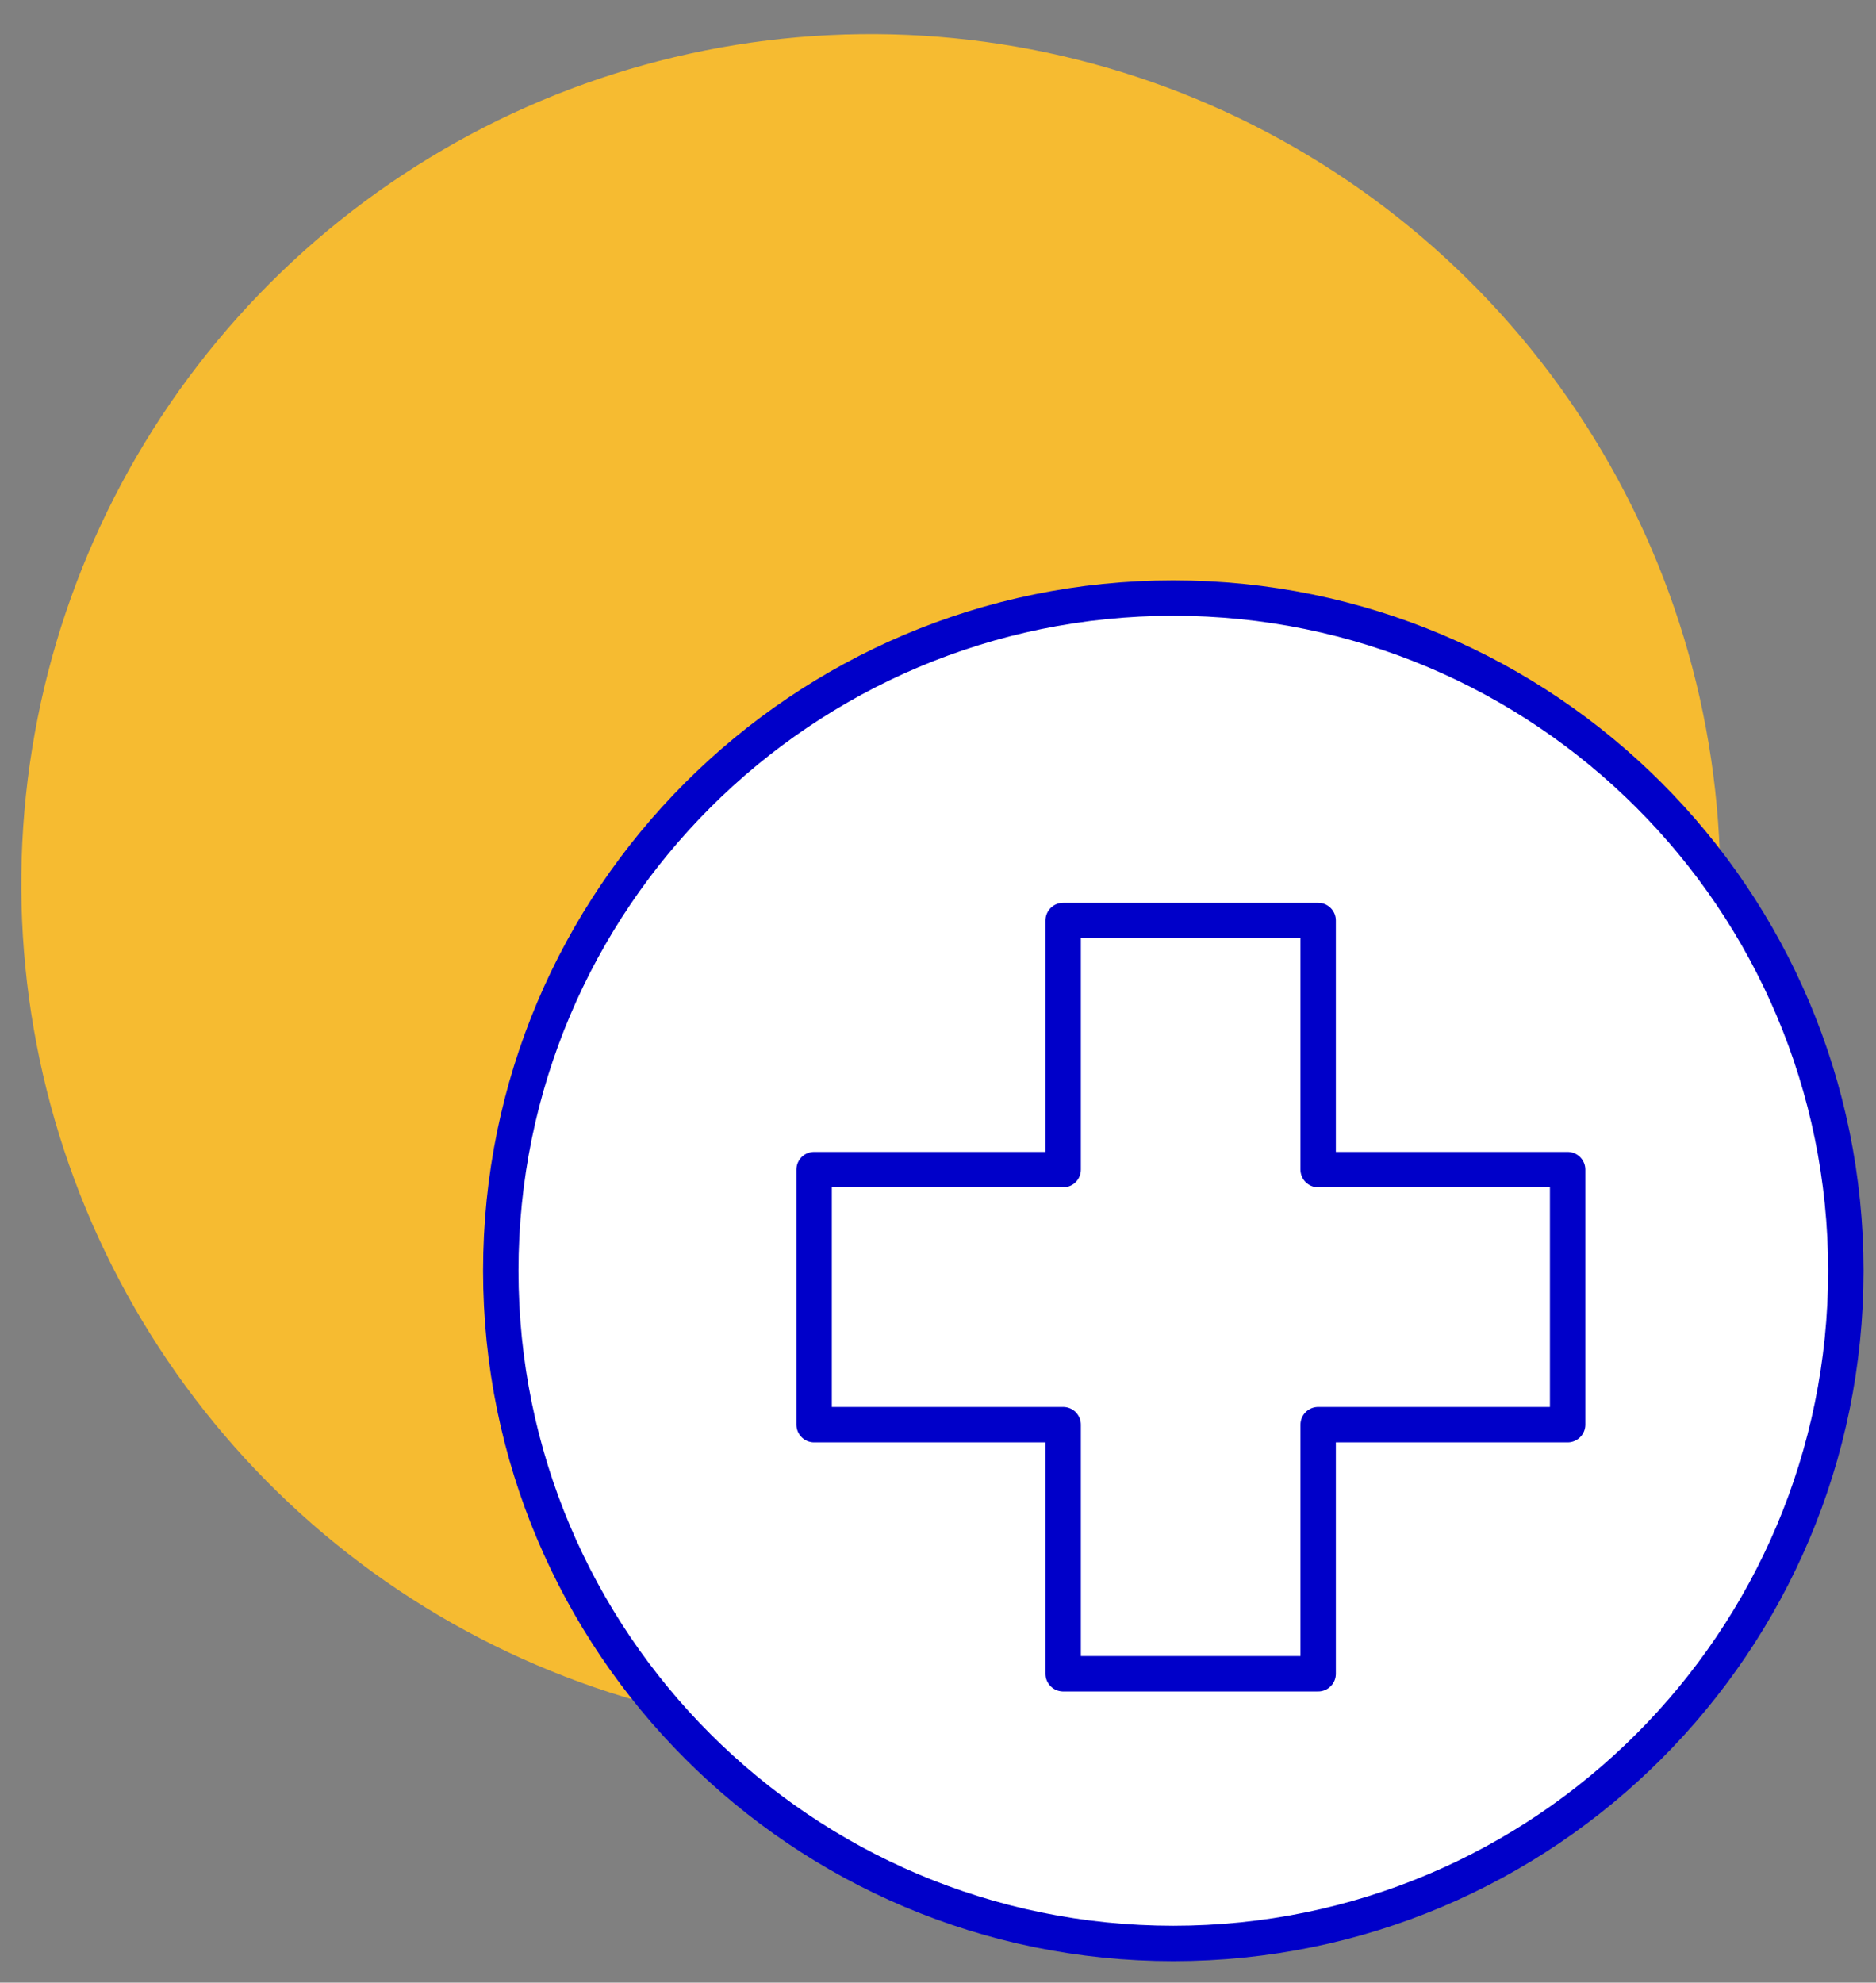
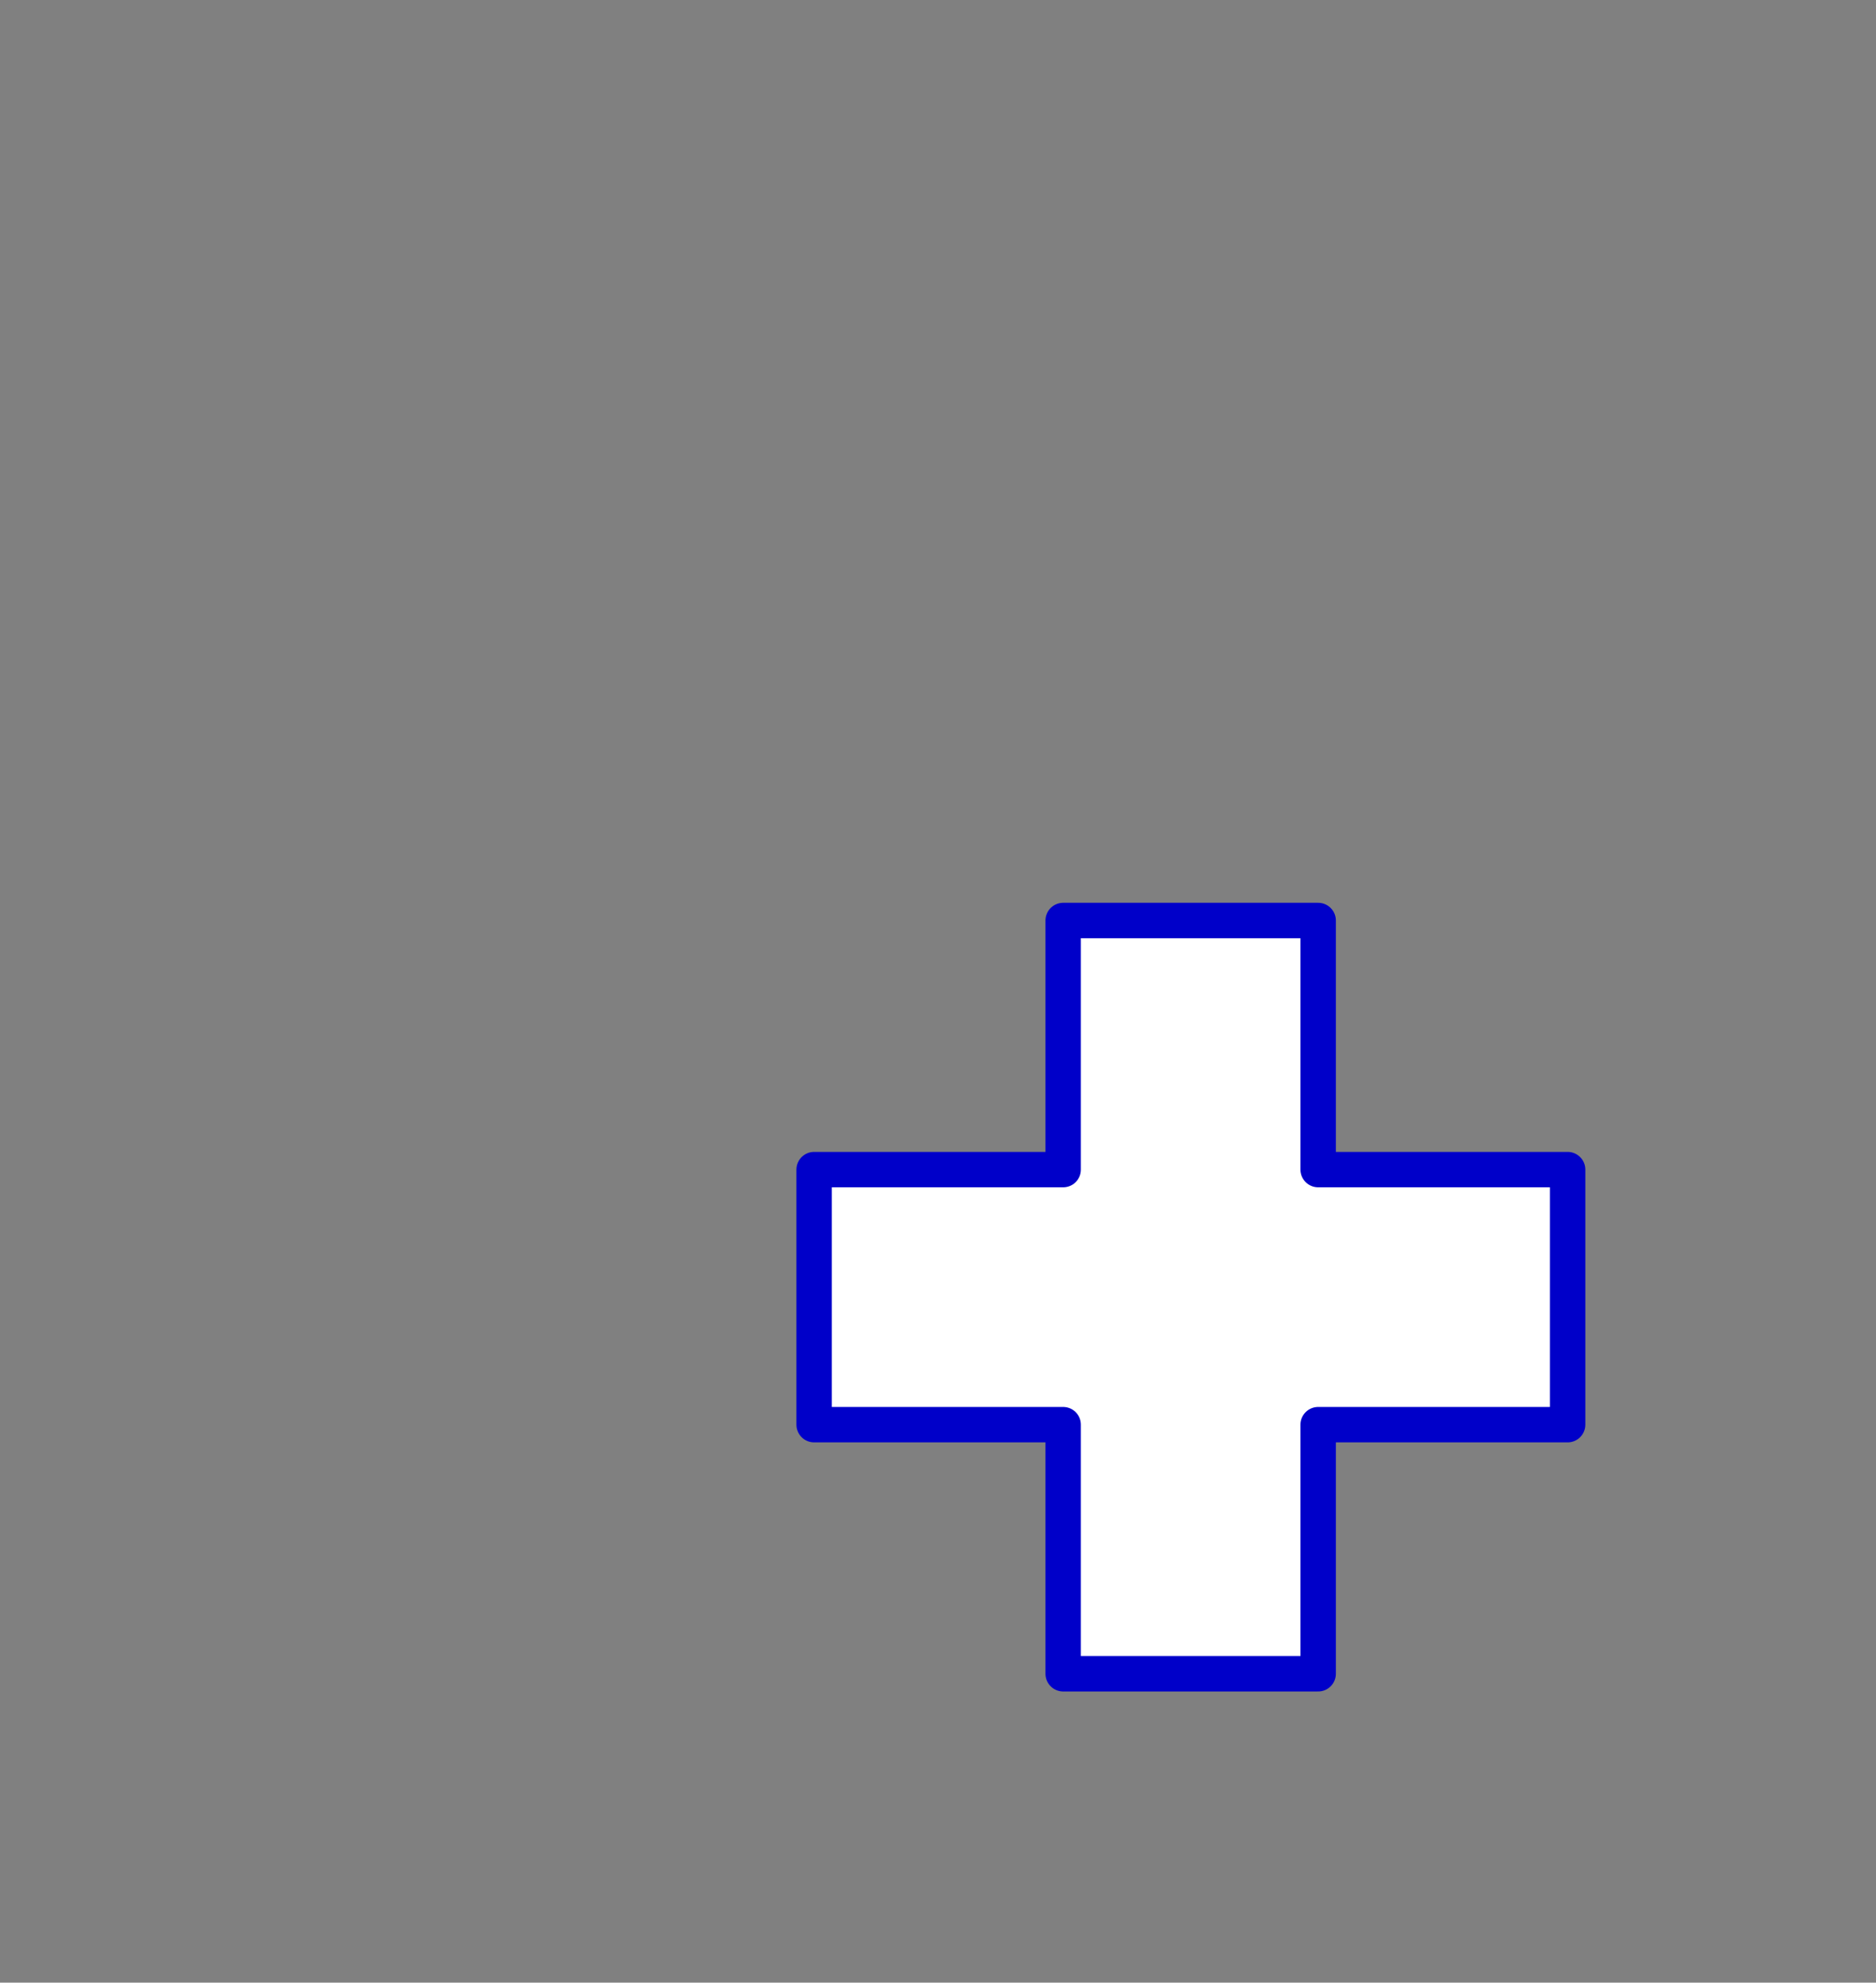
<svg xmlns="http://www.w3.org/2000/svg" width="53" height="56" viewBox="0 0 53 56" fill="none">
  <rect x="0" y="0" width="53" height="56" fill="#808080" stroke="none" />
-   <path d="M48.602 24.965C48.602 20.218 47.194 15.578 44.557 11.631C41.92 7.684 38.171 4.608 33.786 2.792C29.401 0.975 24.575 0.5 19.919 1.426C15.264 2.352 10.988 4.638 7.631 7.994C4.275 11.351 1.989 15.627 1.063 20.283C0.137 24.938 0.612 29.764 2.428 34.149C4.245 38.535 7.321 42.283 11.268 44.92C15.215 47.557 19.855 48.965 24.602 48.965C30.967 48.965 37.071 46.436 41.572 41.935C46.073 37.434 48.602 31.33 48.602 24.965Z" fill="#F6BB31" />
-   <path d="M33.148 54.893C43.642 54.893 52.148 46.386 52.148 35.893C52.148 25.399 43.642 16.893 33.148 16.893C22.655 16.893 14.148 25.399 14.148 35.893C14.148 46.386 22.655 54.893 33.148 54.893Z" fill="white" stroke="#0000C9" stroke-linejoin="round" />
  <path d="M44.288 33.036H37.24V26H30.036V33.036H23V40.24H30.036V47.276H37.24V40.24H44.288V33.036Z" fill="white" stroke="#0000C9" stroke-linejoin="round" />
</svg>